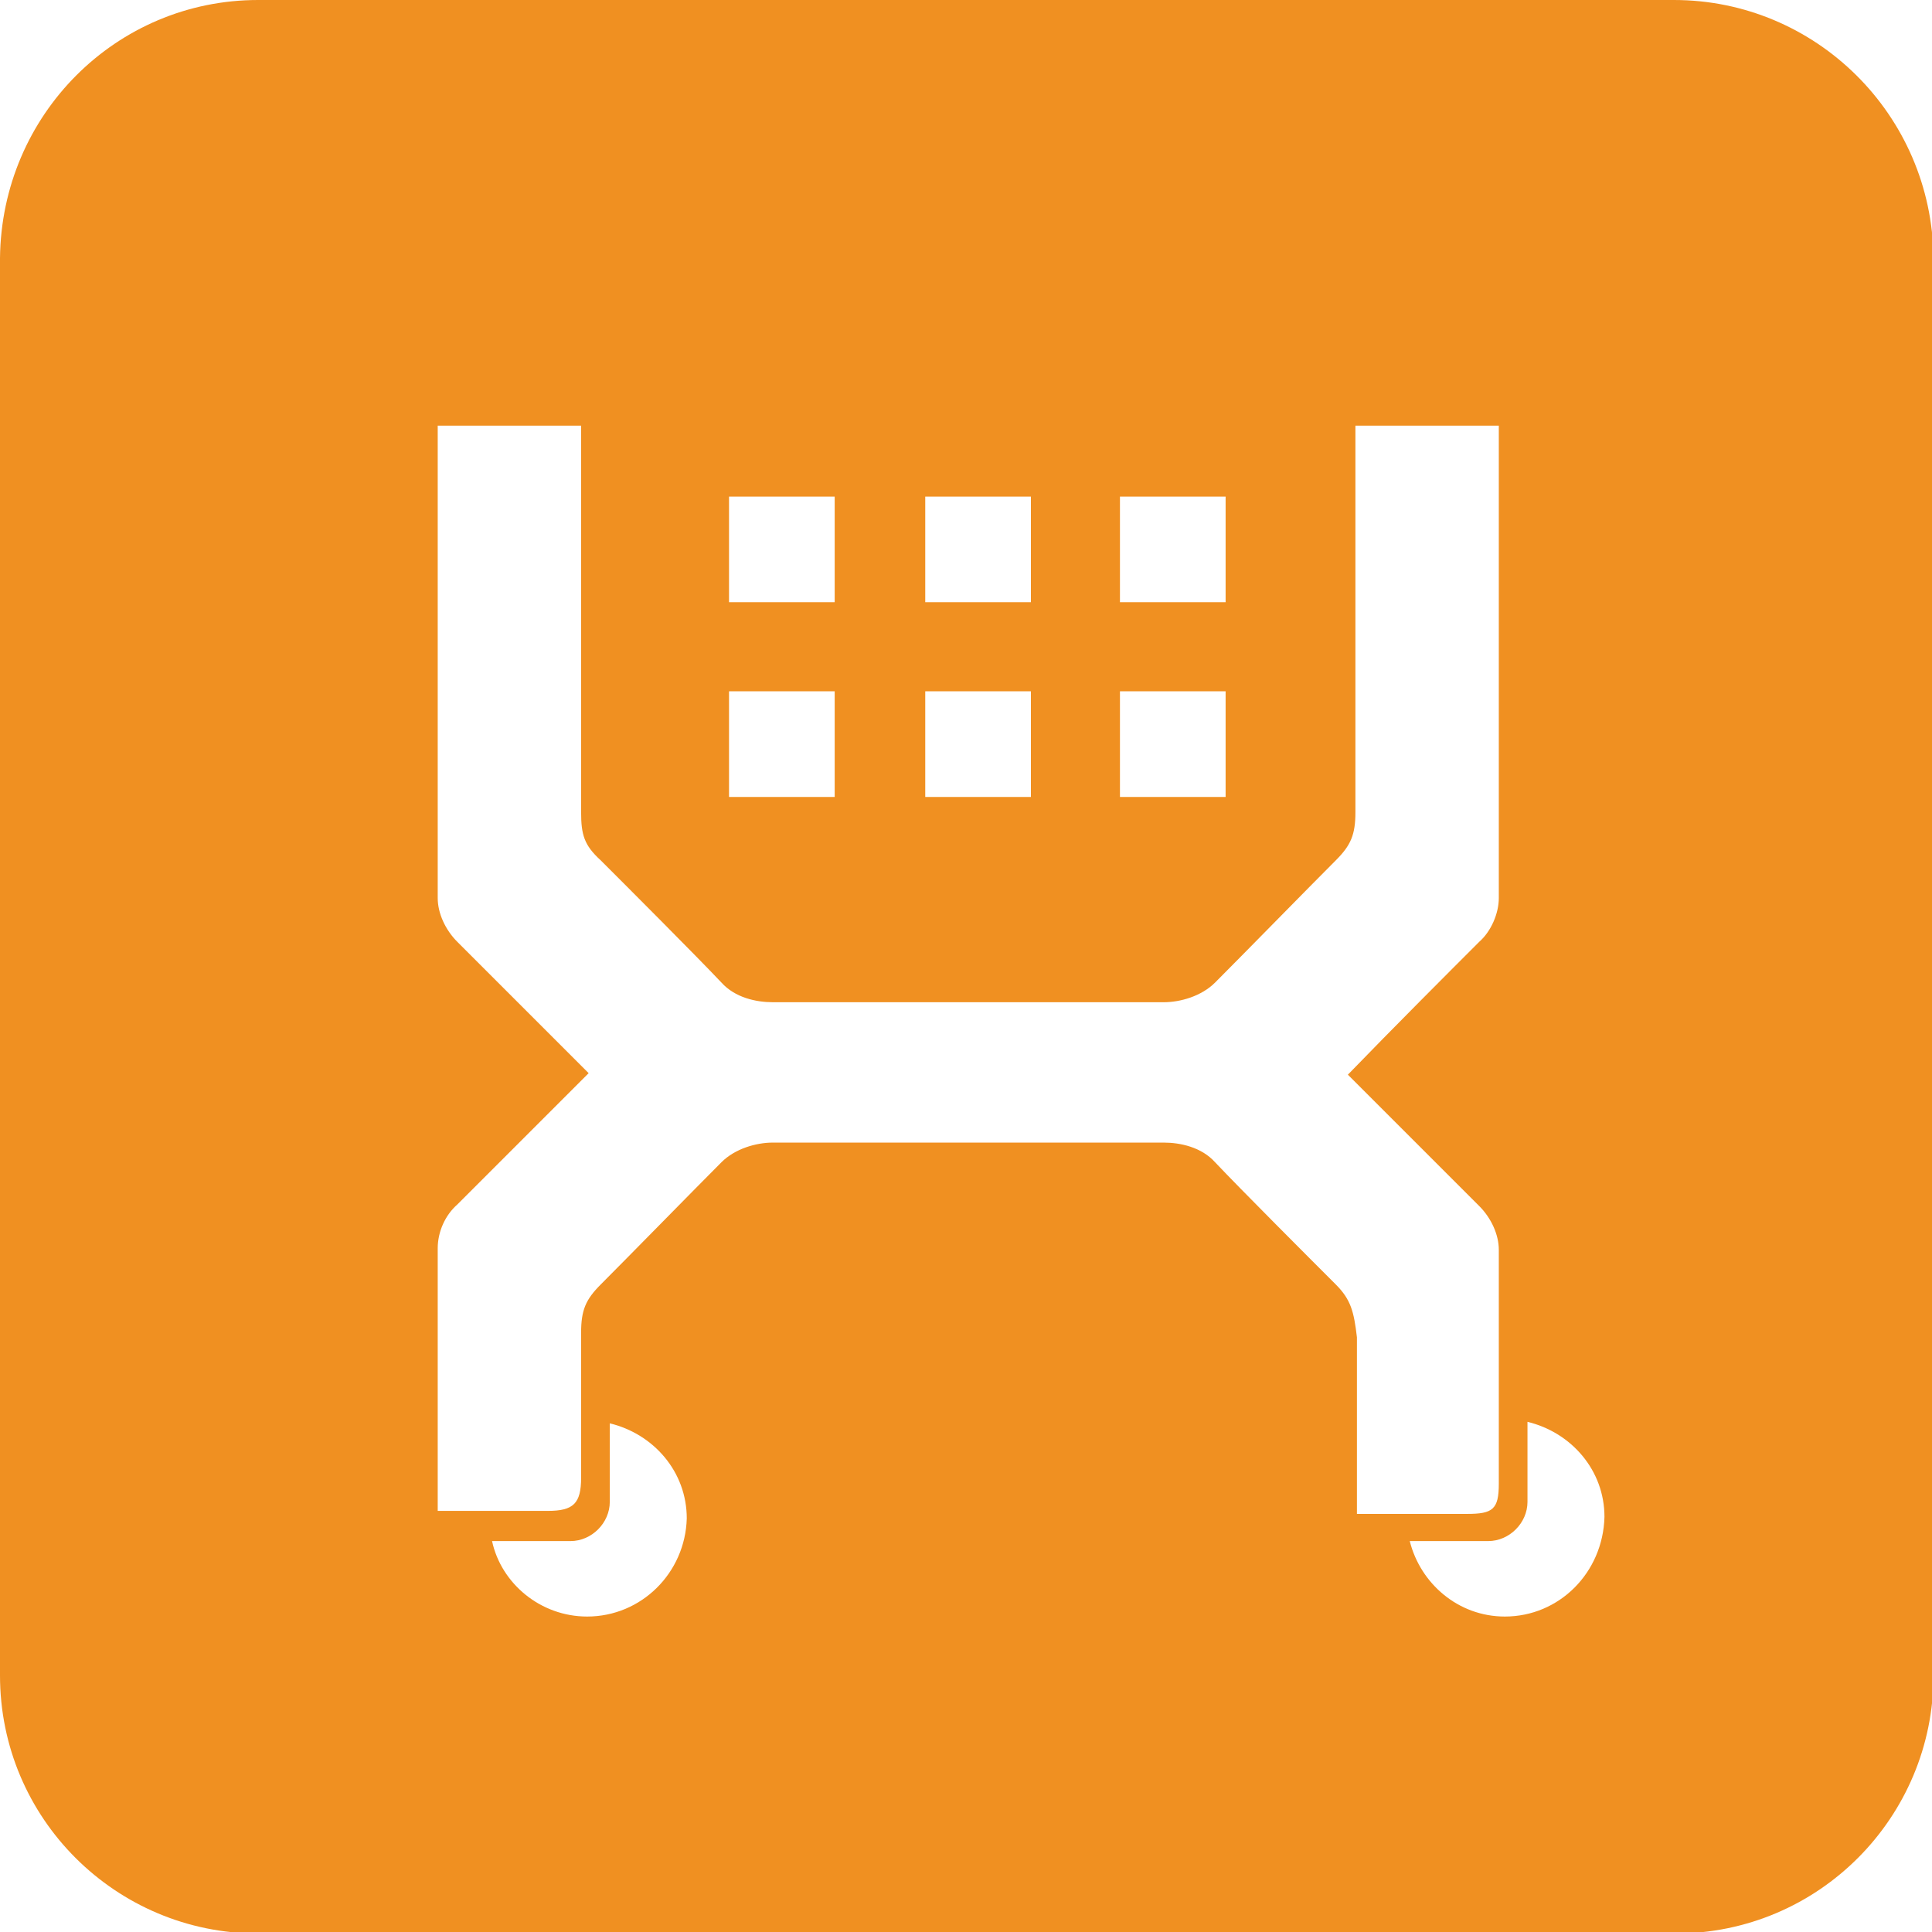
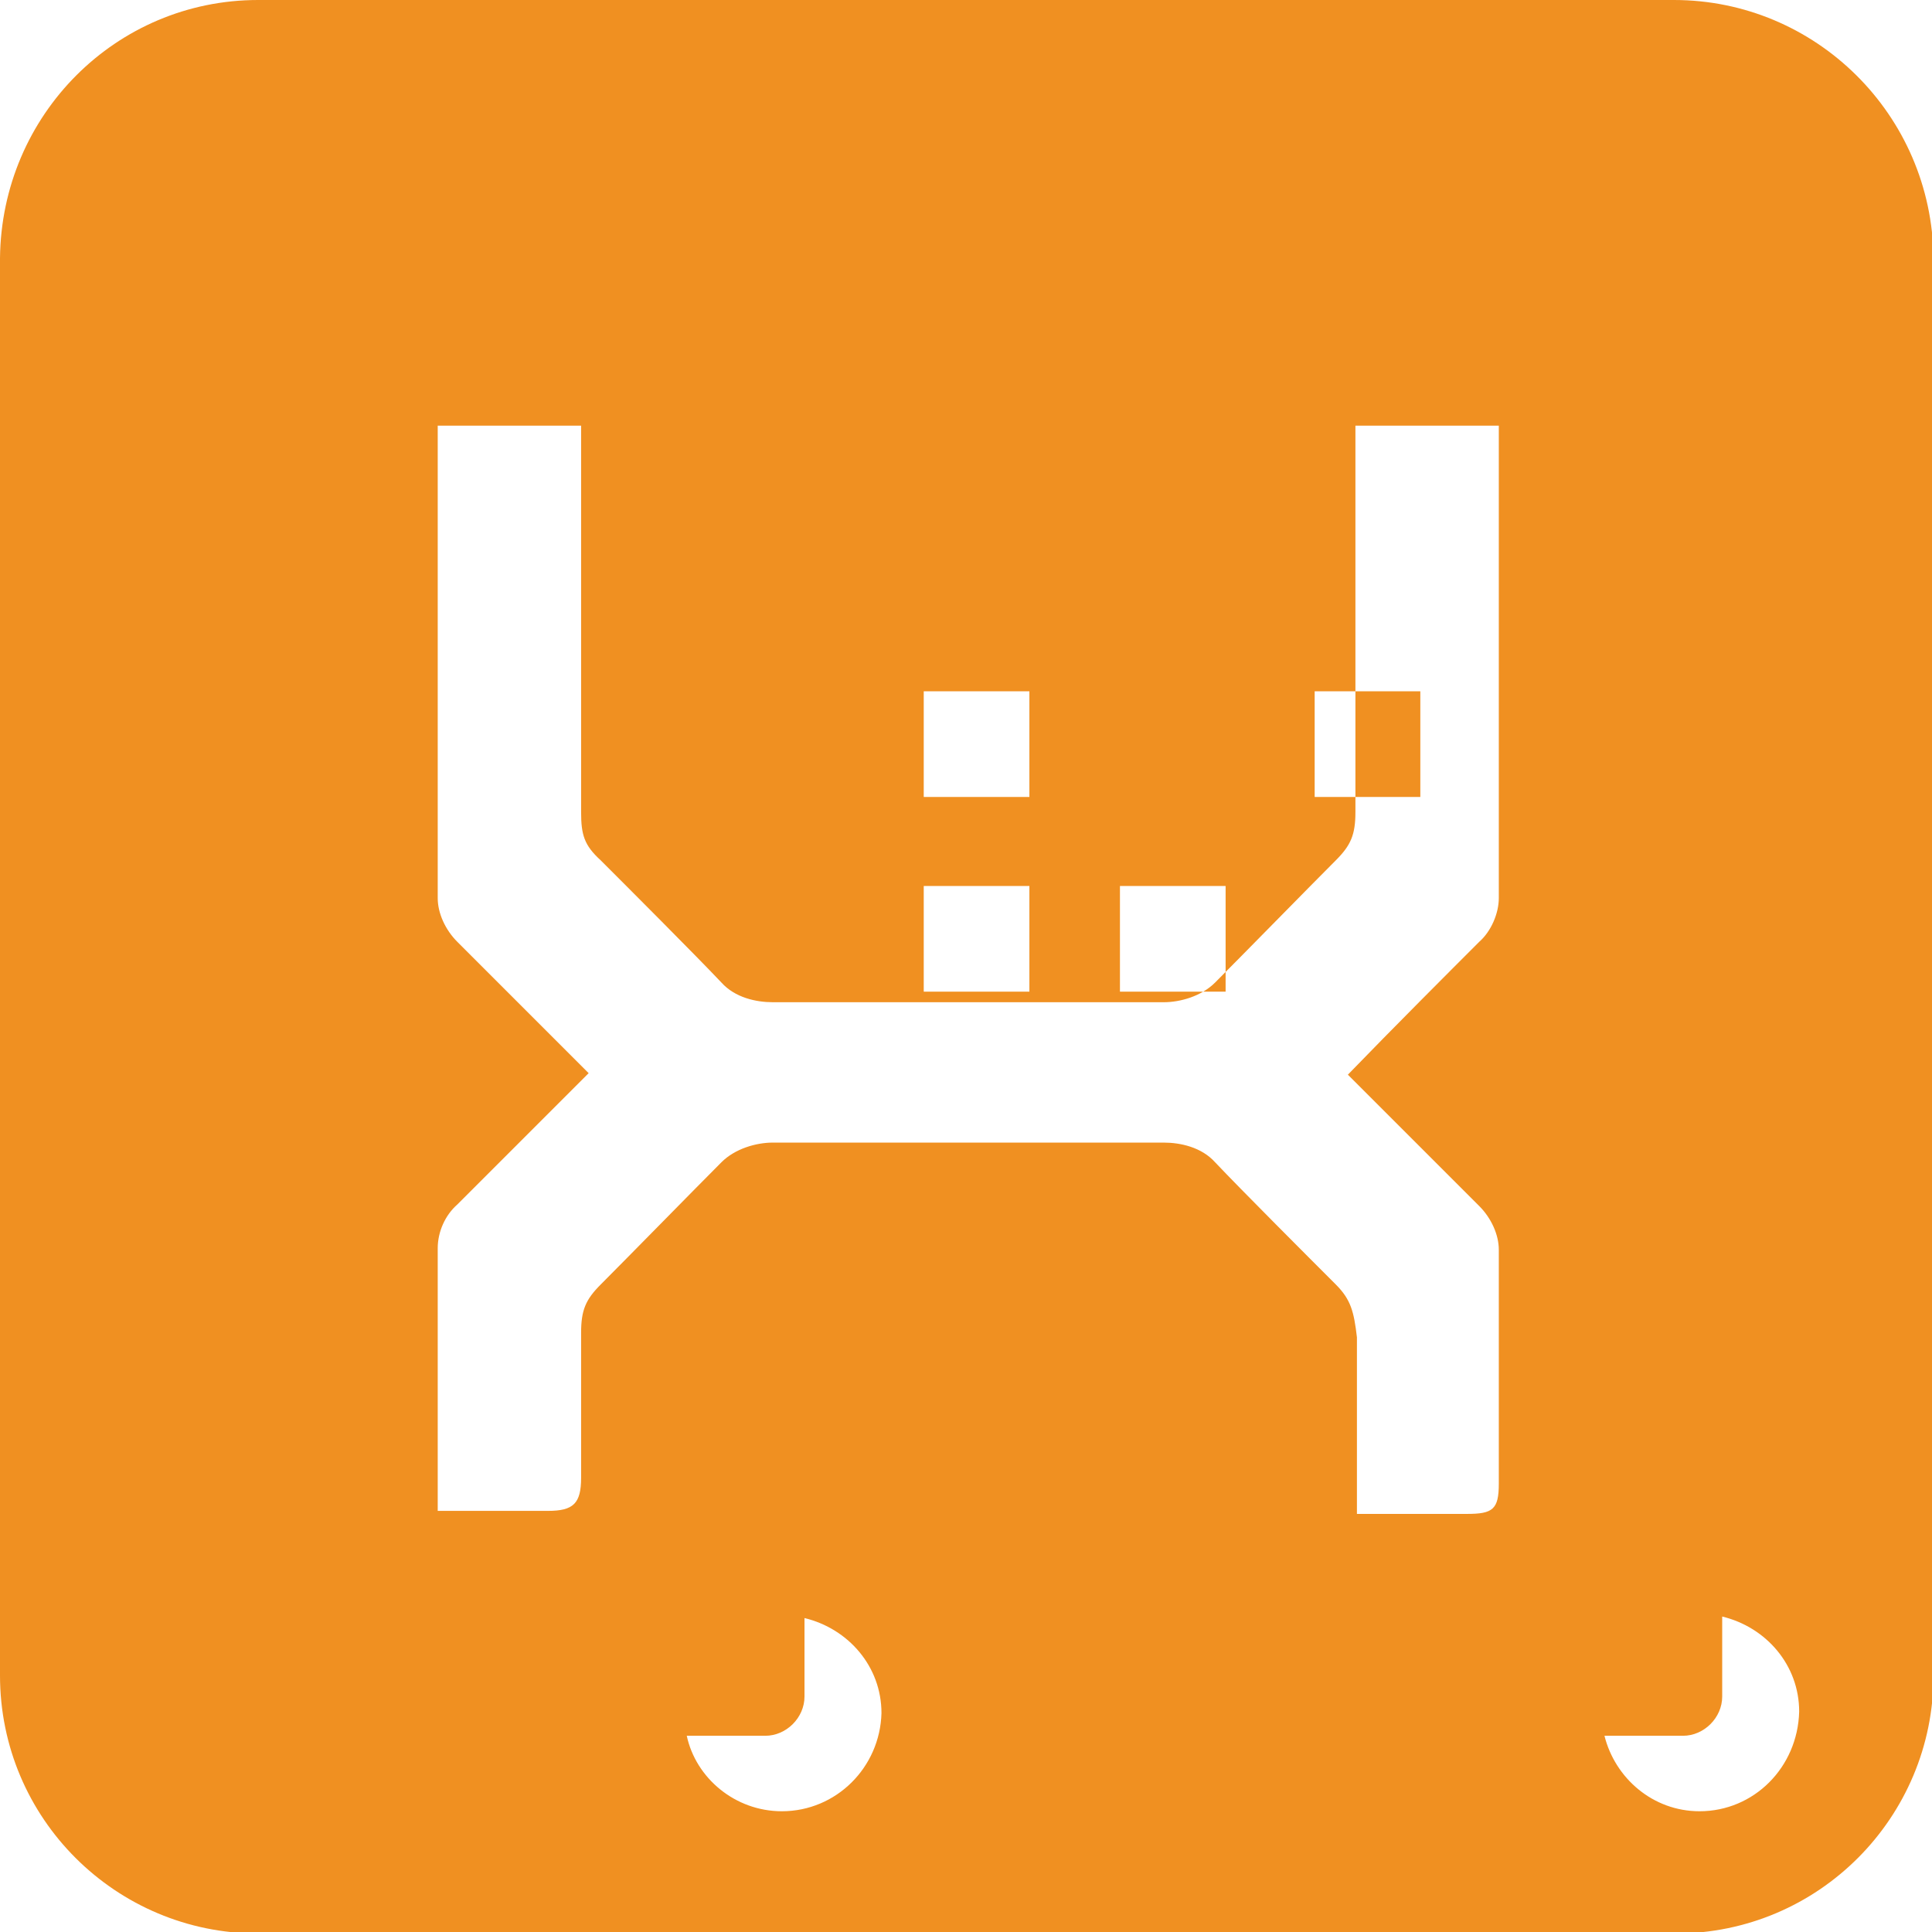
<svg xmlns="http://www.w3.org/2000/svg" version="1.2" viewBox="0 0 128 128" width="47" height="47">
  <title>XCart</title>
  <style>
		.s0 { fill: #f09021 } 
	</style>
-   <path class="s0" d="m110.9 0h-93.8c-9.4 0-17 7.6-17.1 17.1v93.9c0 9.5 7.7 17.1 17.1 17.1h93.9c9.5 0 17.1-7.7 17.1-17.1v-93.9c-0.1-9.5-7.8-17.1-17.2-17.1zm-22.4 85.1c-1.7-1.7-6.3-6.3-8-8.1-0.9-1-2.3-1.3-3.4-1.3-5.8 0-22 0-25.9 0-1.1 0-2.5 0.4-3.4 1.3-1.7 1.7-6.3 6.4-8 8.1-1 1-1.3 1.7-1.3 3.2 0 3.8 0 6.4 0 9.6 0 1.7-0.5 2.2-2.2 2.2-1 0-1.3 0-7.3 0 0-3.6 0-11.8 0-17.4 0-1.1 0.5-2.2 1.3-2.9 1.9-1.9 5.7-5.7 8.7-8.7-3.1-3.1-6.8-6.8-8.7-8.7-0.8-0.8-1.3-1.9-1.3-2.9 0-5.6 0-27.7 0-31.3 8.4 0 8.1 0 9.5 0 0 3 0 21.3 0 25.6 0 1.5 0.2 2.2 1.3 3.2 1.7 1.7 6.3 6.3 8 8.1 0.9 1 2.3 1.3 3.4 1.3 5.8 0 21.8 0 25.9 0 1.1 0 2.5-0.4 3.4-1.3 1.7-1.7 6.3-6.4 8-8.1 1-1 1.3-1.7 1.3-3.2 0-4.3 0-22.6 0-25.6 1.4 0 1 0 9.5 0 0 3.6 0 25.6 0 31.3 0 1-0.5 2.2-1.3 2.9-1.9 1.9-5.7 5.7-8.7 8.8 3.1 3.1 6.8 6.8 8.7 8.7 0.8 0.8 1.3 1.9 1.3 2.9 0 4.7 0 10.9 0 15.5 0 1.7-0.4 2-2.1 2-6 0-6 0-7.3 0 0-3 0-7.4 0-11.7-0.2-1.7-0.4-2.5-1.4-3.5zm-14.3-39.3h7v7h-7zm-12.9-12.9h7v7h-7zm0 12.9h7v7h-7zm-13-12.9h7v7h-7zm0 12.9h7v7h-7zm-9.4 61.3c-3.1 0-5.7-2.2-6.3-5h5.2c1.4 0 2.6-1.2 2.6-2.6v-5.2c2.9 0.7 5.1 3.2 5.1 6.3-0.1 3.6-3 6.5-6.6 6.5zm35.3-74.2h7v7h-7zm25.5 74.2c-3.1 0-5.6-2.2-6.3-5h5.2c1.4 0 2.6-1.2 2.6-2.6v-5.3c2.9 0.7 5.1 3.2 5.1 6.3-0.1 3.7-3 6.6-6.6 6.6z" />
+   <path class="s0" d="m110.9 0h-93.8c-9.4 0-17 7.6-17.1 17.1v93.9c0 9.5 7.7 17.1 17.1 17.1h93.9c9.5 0 17.1-7.7 17.1-17.1v-93.9c-0.1-9.5-7.8-17.1-17.2-17.1zm-22.4 85.1c-1.7-1.7-6.3-6.3-8-8.1-0.9-1-2.3-1.3-3.4-1.3-5.8 0-22 0-25.9 0-1.1 0-2.5 0.4-3.4 1.3-1.7 1.7-6.3 6.4-8 8.1-1 1-1.3 1.7-1.3 3.2 0 3.8 0 6.4 0 9.6 0 1.7-0.5 2.2-2.2 2.2-1 0-1.3 0-7.3 0 0-3.6 0-11.8 0-17.4 0-1.1 0.5-2.2 1.3-2.9 1.9-1.9 5.7-5.7 8.7-8.7-3.1-3.1-6.8-6.8-8.7-8.7-0.8-0.8-1.3-1.9-1.3-2.9 0-5.6 0-27.7 0-31.3 8.4 0 8.1 0 9.5 0 0 3 0 21.3 0 25.6 0 1.5 0.2 2.2 1.3 3.2 1.7 1.7 6.3 6.3 8 8.1 0.9 1 2.3 1.3 3.4 1.3 5.8 0 21.8 0 25.9 0 1.1 0 2.5-0.4 3.4-1.3 1.7-1.7 6.3-6.4 8-8.1 1-1 1.3-1.7 1.3-3.2 0-4.3 0-22.6 0-25.6 1.4 0 1 0 9.5 0 0 3.6 0 25.6 0 31.3 0 1-0.5 2.2-1.3 2.9-1.9 1.9-5.7 5.7-8.7 8.8 3.1 3.1 6.8 6.8 8.7 8.7 0.8 0.8 1.3 1.9 1.3 2.9 0 4.7 0 10.9 0 15.5 0 1.7-0.4 2-2.1 2-6 0-6 0-7.3 0 0-3 0-7.4 0-11.7-0.2-1.7-0.4-2.5-1.4-3.5zm-14.3-39.3h7v7h-7zh7v7h-7zm0 12.9h7v7h-7zm-13-12.9h7v7h-7zm0 12.9h7v7h-7zm-9.4 61.3c-3.1 0-5.7-2.2-6.3-5h5.2c1.4 0 2.6-1.2 2.6-2.6v-5.2c2.9 0.7 5.1 3.2 5.1 6.3-0.1 3.6-3 6.5-6.6 6.5zm35.3-74.2h7v7h-7zm25.5 74.2c-3.1 0-5.6-2.2-6.3-5h5.2c1.4 0 2.6-1.2 2.6-2.6v-5.3c2.9 0.7 5.1 3.2 5.1 6.3-0.1 3.7-3 6.6-6.6 6.6z" />
</svg>